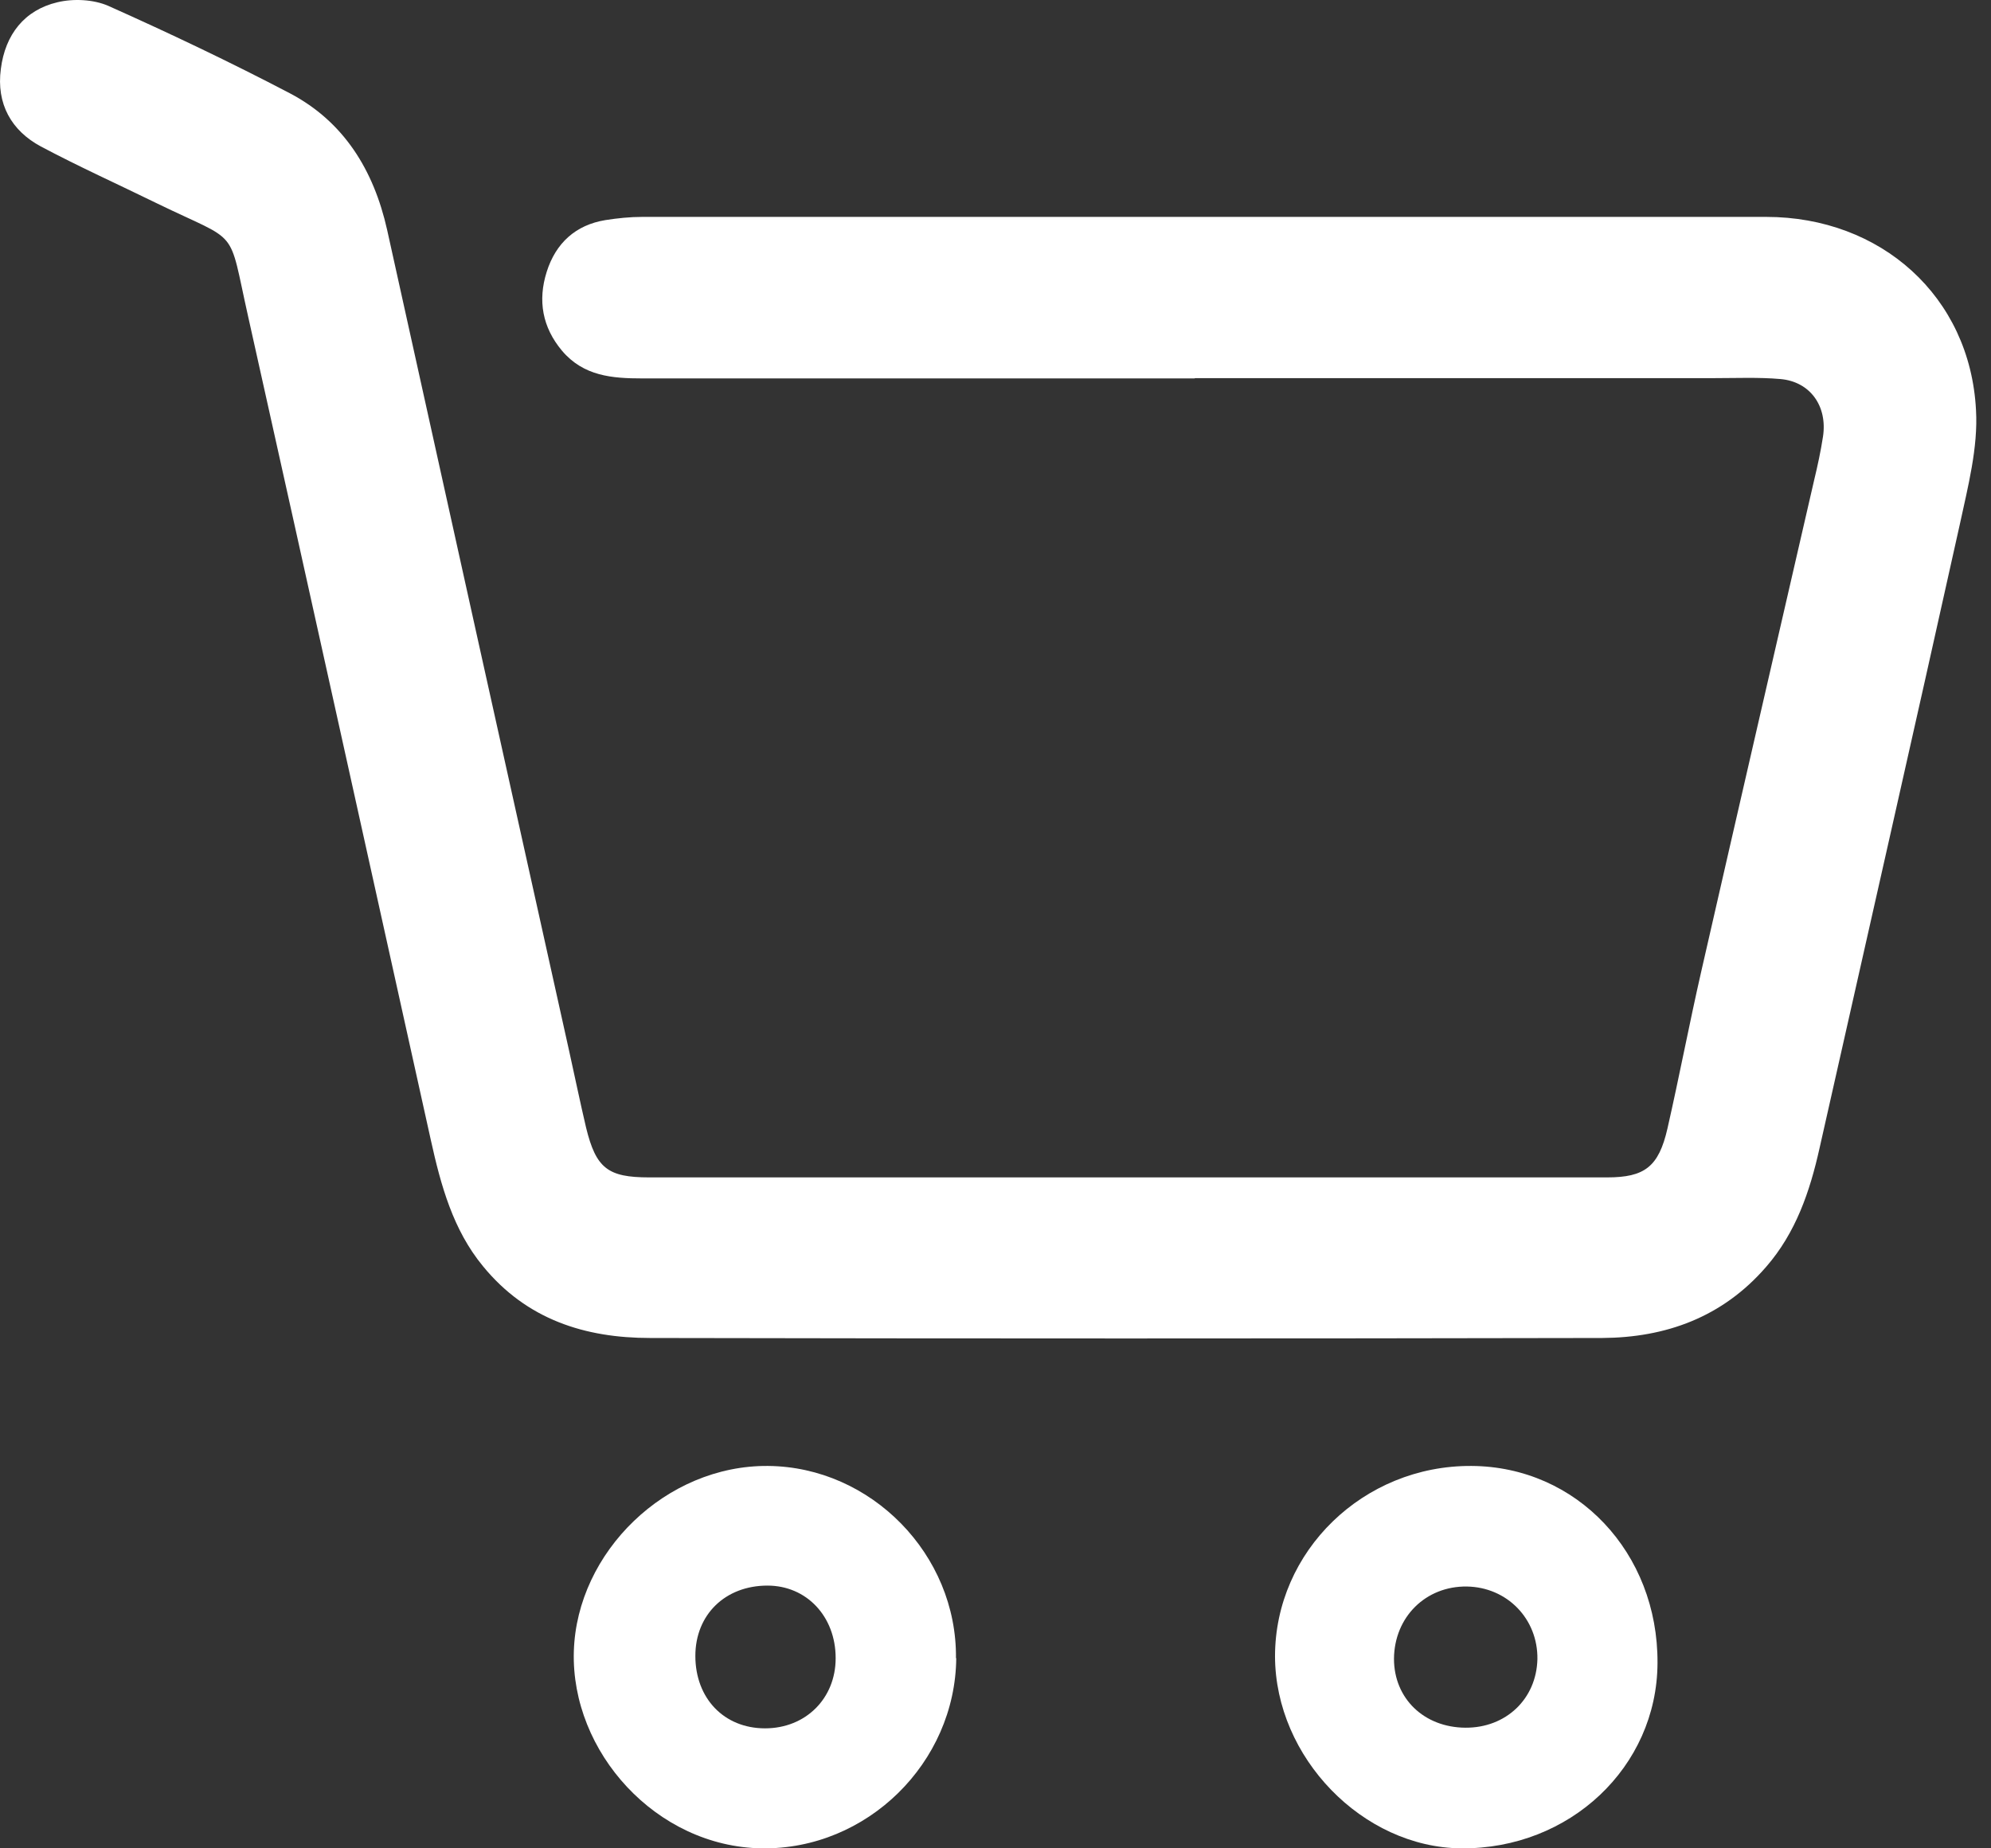
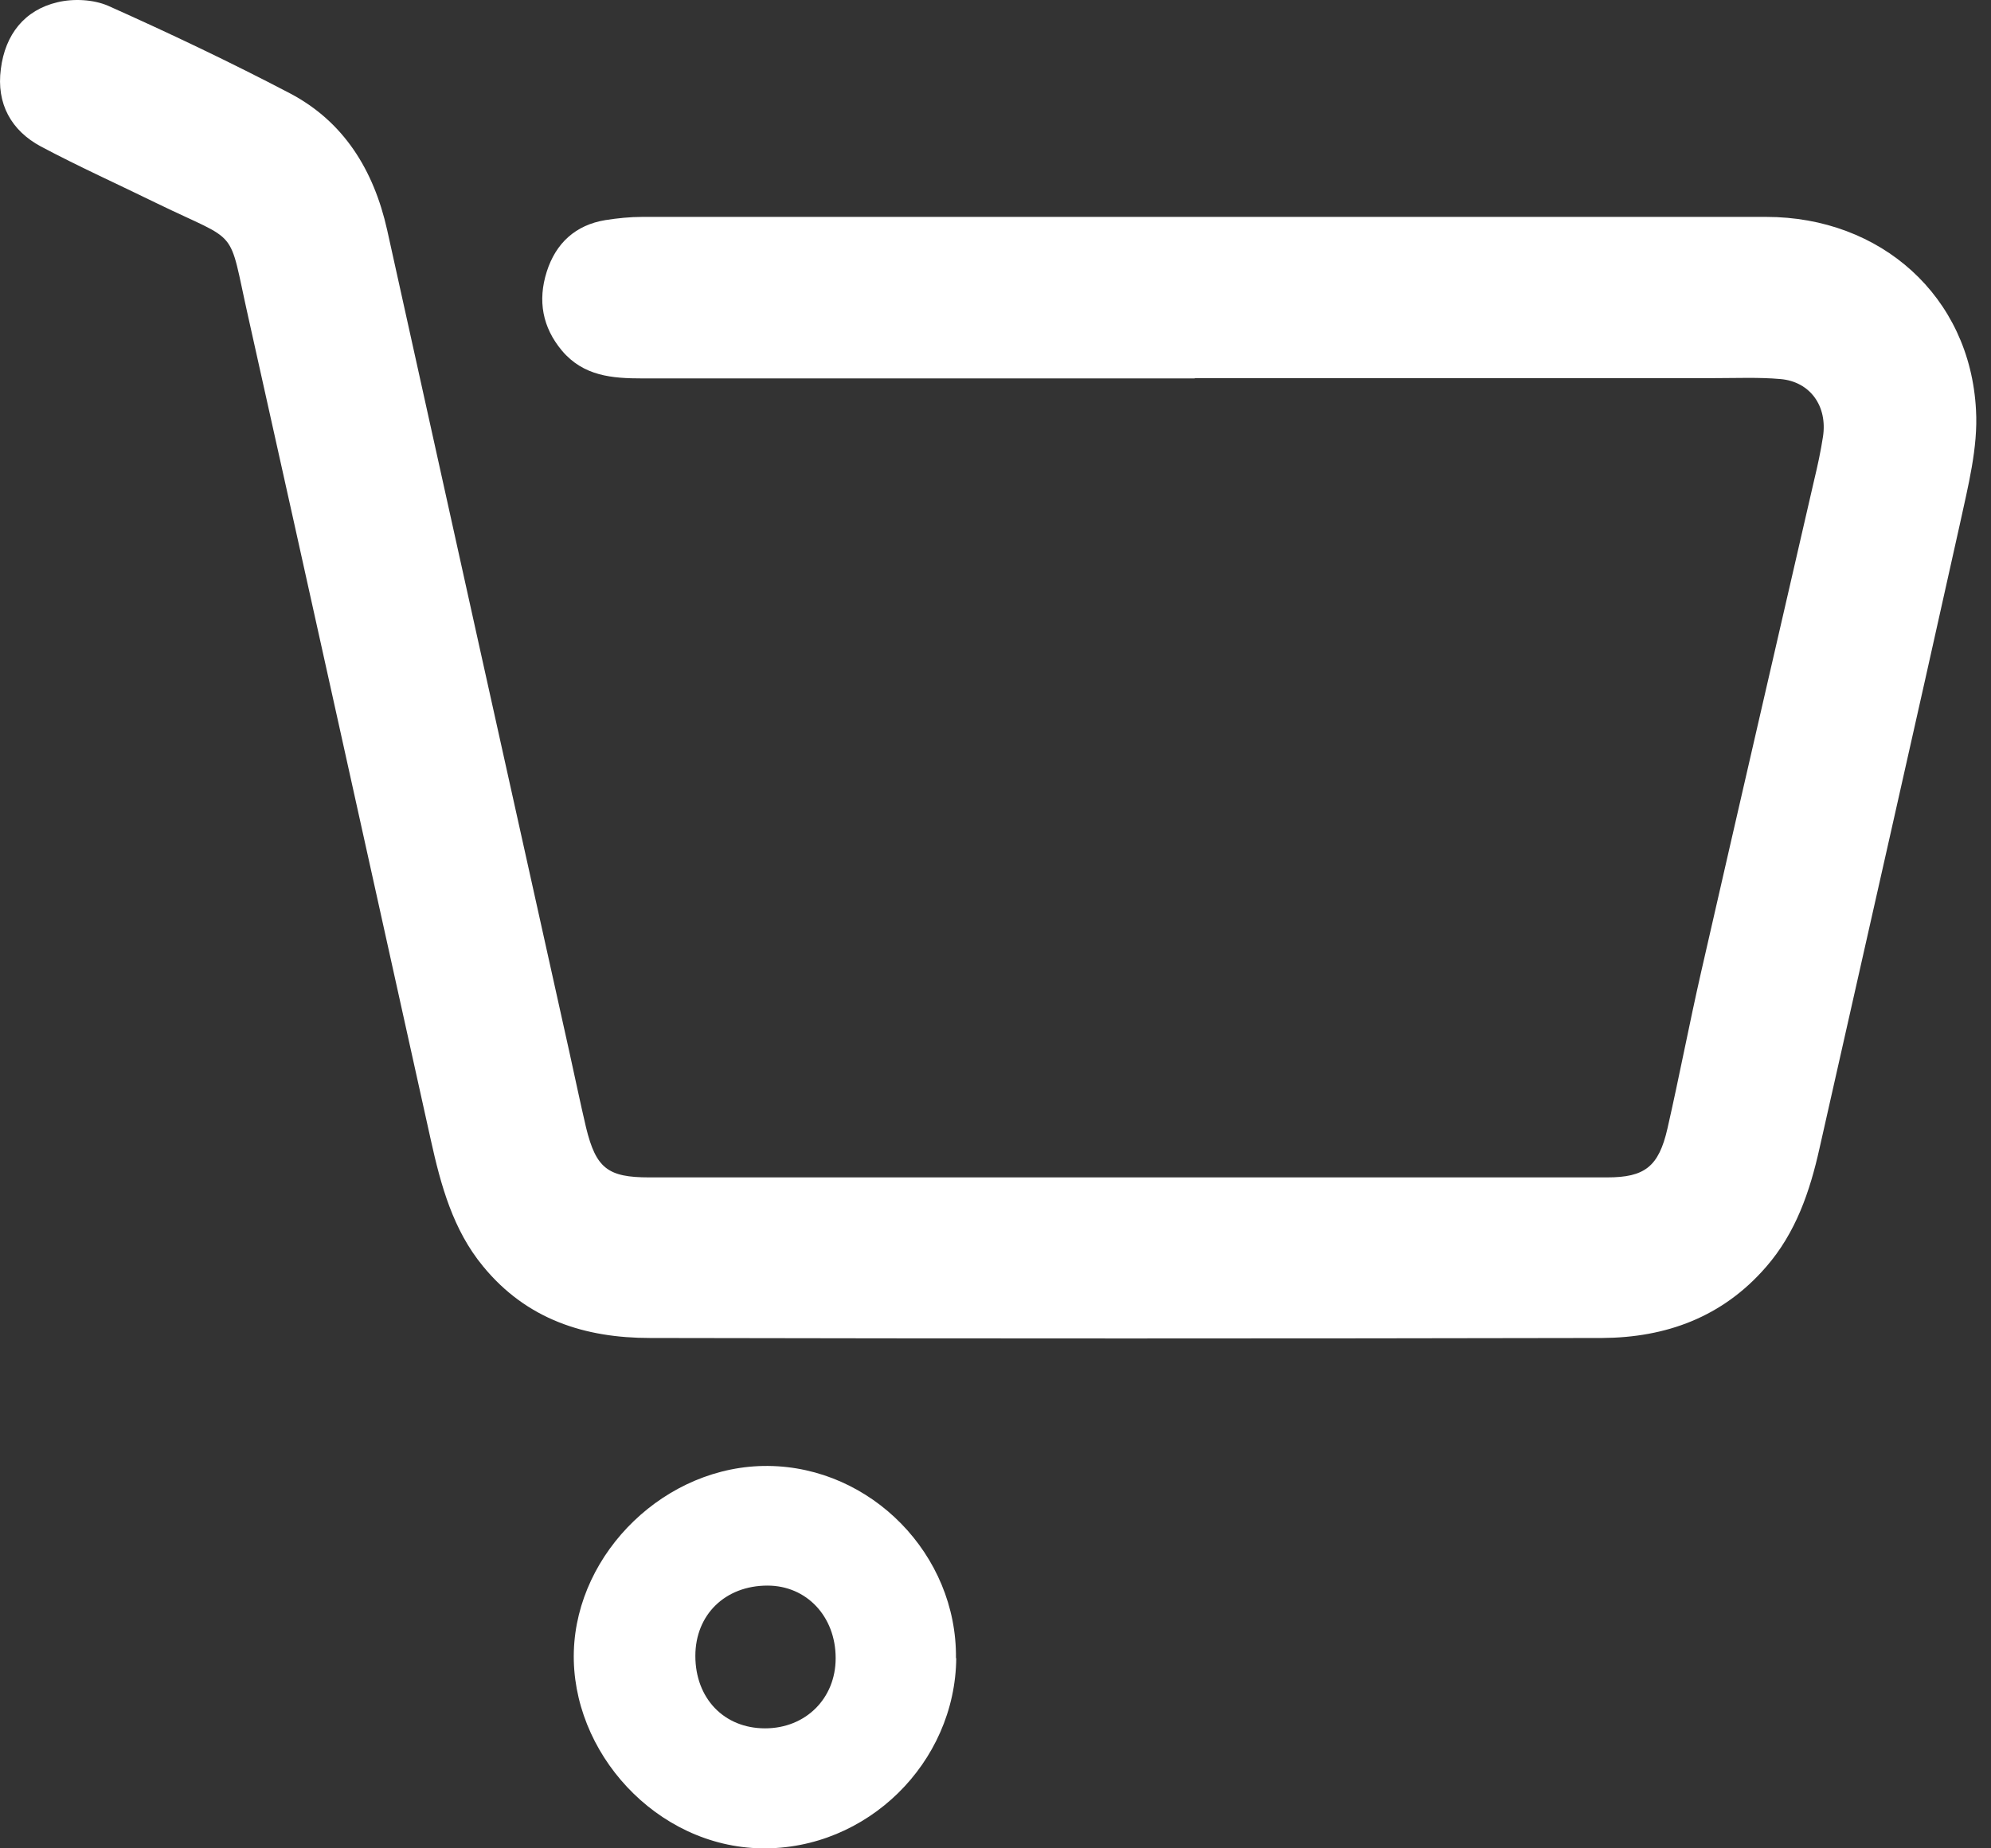
<svg xmlns="http://www.w3.org/2000/svg" width="28" height="26" viewBox="0 0 28 26" fill="none">
  <rect x="0" y="0" width="28" height="26" fill="#333333" stroke="none" />
  <g id="Group 3691">
    <path id="Vector" d="M16.797 5.323C14.21 5.323 11.619 5.323 9.032 5.323C8.611 5.323 8.207 5.292 7.904 4.934C7.627 4.604 7.561 4.228 7.688 3.825C7.816 3.418 8.097 3.164 8.514 3.096C8.685 3.069 8.861 3.051 9.032 3.051C14.302 3.051 19.572 3.051 24.838 3.051C26.45 3.051 27.706 4.169 27.789 5.767C27.82 6.296 27.675 6.849 27.561 7.378C26.911 10.307 26.247 13.226 25.589 16.15C25.453 16.761 25.255 17.341 24.838 17.82C24.223 18.531 23.424 18.816 22.532 18.821C18.07 18.83 13.604 18.83 9.142 18.821C8.229 18.821 7.407 18.563 6.792 17.811C6.371 17.3 6.2 16.675 6.059 16.037C5.203 12.176 4.351 8.311 3.49 4.454C3.2 3.164 3.389 3.436 2.208 2.861C1.663 2.594 1.11 2.345 0.574 2.06C0.161 1.838 -0.054 1.462 0.012 0.969C0.073 0.485 0.345 0.141 0.807 0.032C1.031 -0.022 1.312 -0.009 1.522 0.082C2.383 0.467 3.24 0.874 4.078 1.313C4.834 1.711 5.255 2.39 5.444 3.232C6.296 7.084 7.148 10.936 8.005 14.788C8.084 15.145 8.158 15.503 8.242 15.861C8.382 16.435 8.549 16.562 9.129 16.562C13.481 16.562 17.837 16.562 22.19 16.562C22.326 16.562 22.462 16.562 22.602 16.562C23.129 16.562 23.327 16.413 23.45 15.874C23.617 15.141 23.757 14.403 23.924 13.67C24.451 11.361 24.983 9.058 25.514 6.749C25.562 6.55 25.606 6.346 25.637 6.143C25.703 5.713 25.457 5.369 25.04 5.332C24.732 5.305 24.421 5.319 24.109 5.319C21.676 5.319 19.243 5.319 16.81 5.319L16.797 5.323Z" fill="white" />
-     <path id="Vector_2" d="M23.31 23.397C23.302 24.856 22.076 26.013 20.548 26C19.161 25.987 17.935 24.72 17.931 23.3C17.931 21.82 19.174 20.612 20.693 20.621C22.174 20.629 23.319 21.841 23.31 23.393V23.397ZM20.629 22.317C20.05 22.309 19.608 22.747 19.604 23.334C19.604 23.891 20.025 24.299 20.608 24.303C21.178 24.307 21.608 23.899 21.621 23.338C21.629 22.772 21.195 22.326 20.629 22.317Z" fill="white" />
    <path id="Vector_3" d="M13.448 23.323C13.435 24.798 12.193 26.021 10.712 26C9.228 25.978 8.028 24.644 8.07 23.229C8.112 21.831 9.368 20.608 10.802 20.621C12.252 20.634 13.461 21.869 13.444 23.327L13.448 23.323ZM11.752 23.323C11.752 22.739 11.344 22.304 10.793 22.304C10.199 22.304 9.779 22.713 9.779 23.293C9.779 23.89 10.182 24.312 10.759 24.312C11.332 24.312 11.752 23.89 11.752 23.327V23.323Z" fill="white" />
  </g>
</svg>